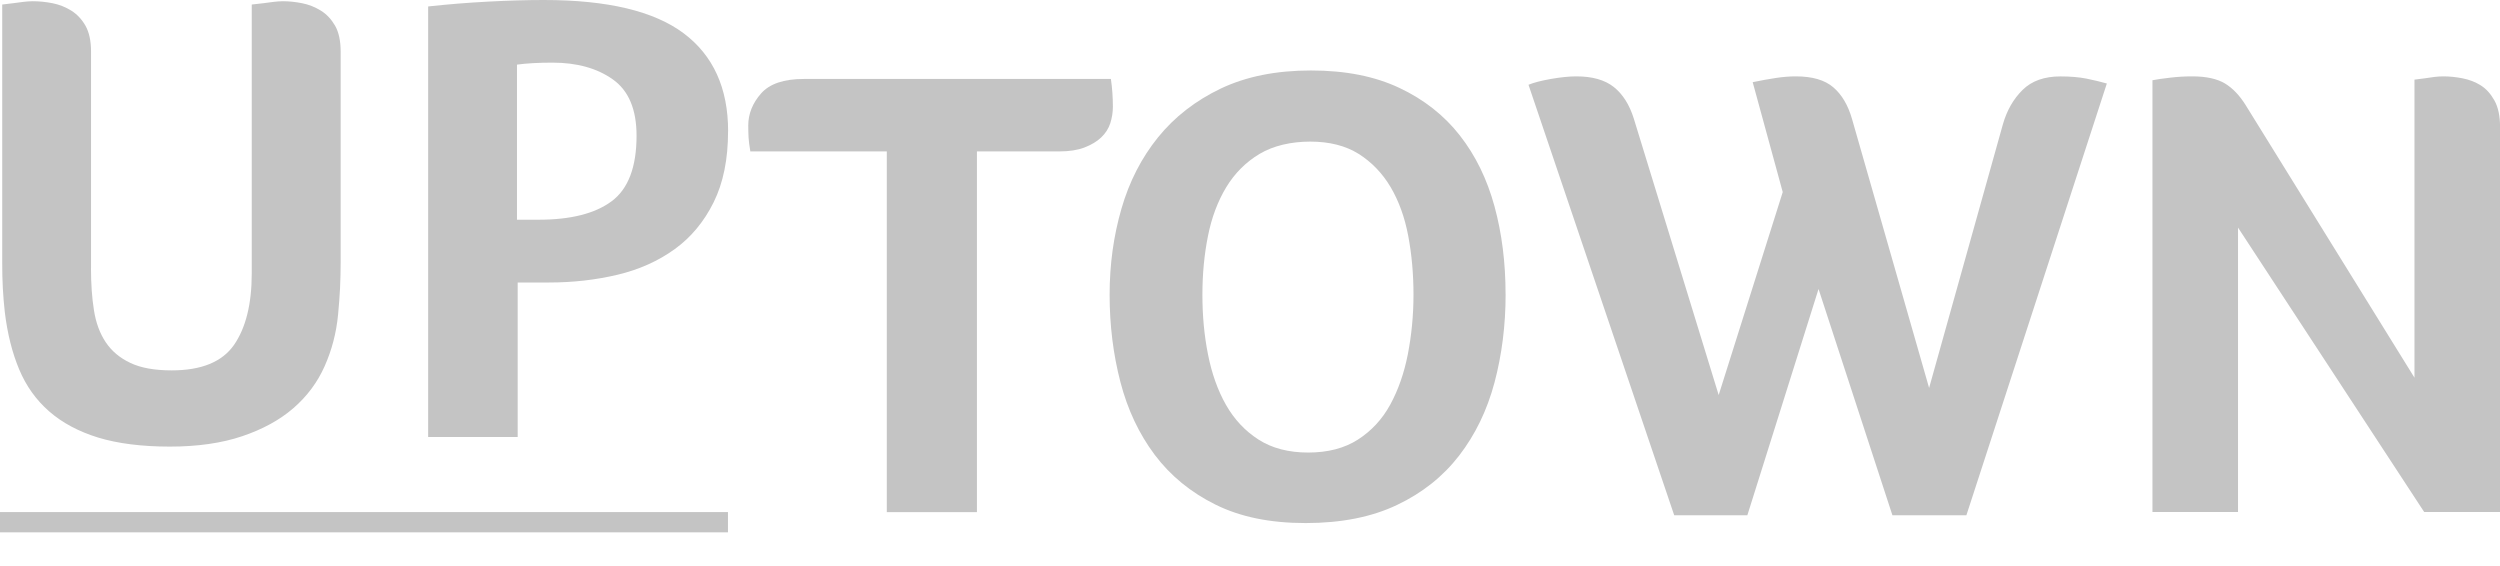
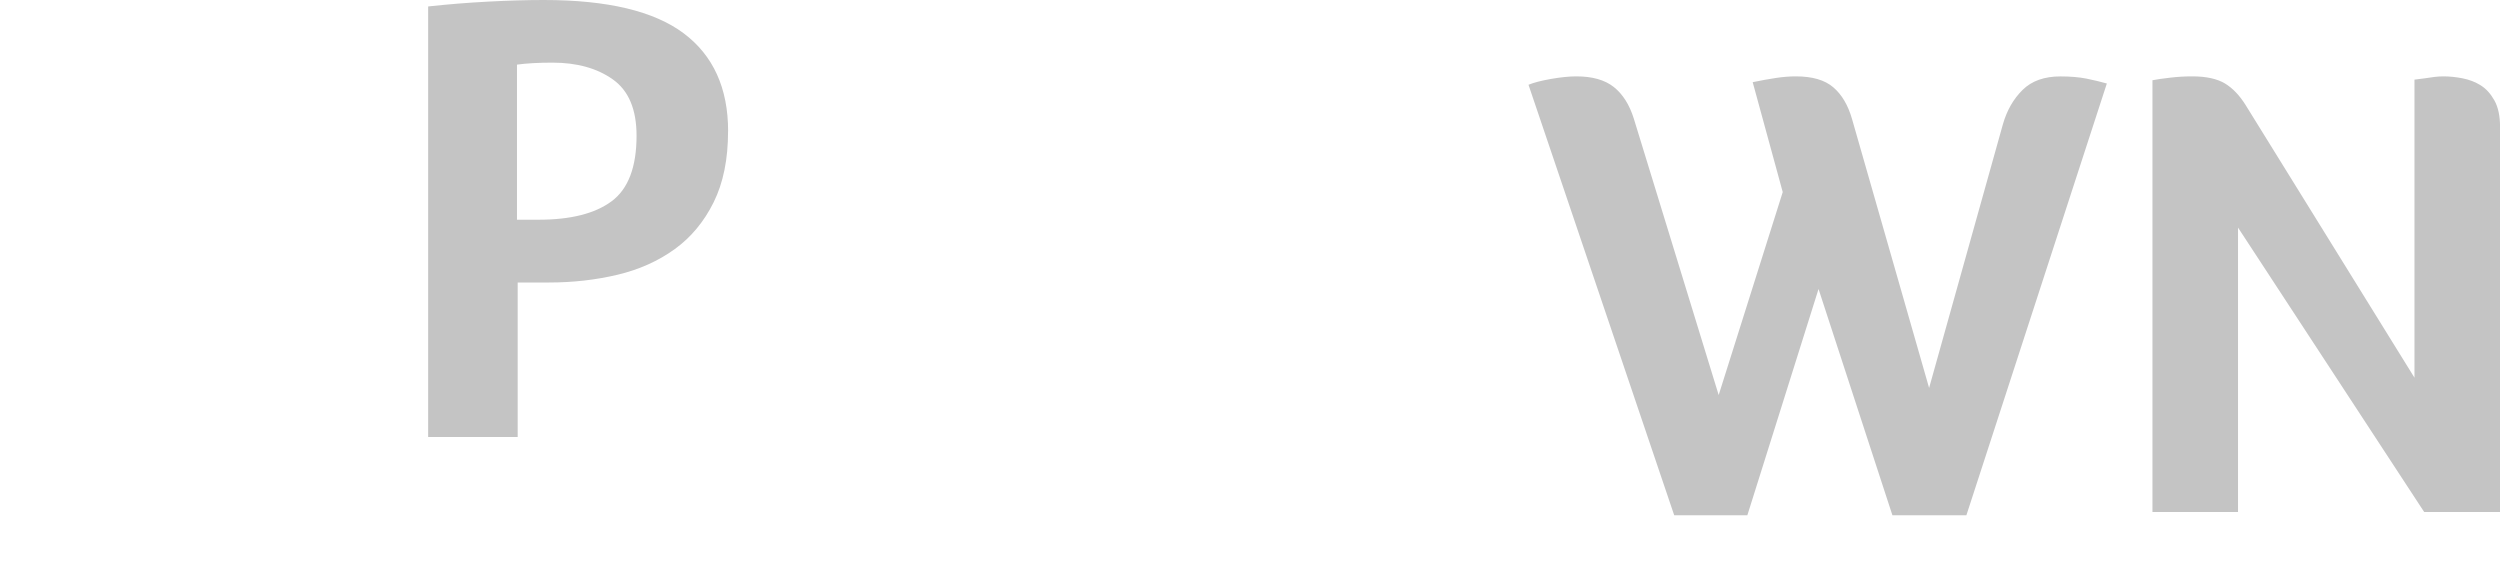
<svg xmlns="http://www.w3.org/2000/svg" width="53" height="12" viewBox="0 0 53 12" fill="none">
  <g clip-path="url(#clip0_3084_5462)">
-     <path d="M5.998 0.026C5.934 0.026 5.867 0.032 5.798 0.04C5.73 0.049 5.659 0.059 5.585 0.068C5.502 0.077 5.419 0.087 5.337 0.096V5.797C5.337 6.445 5.211 6.95 4.962 7.311C4.711 7.672 4.27 7.852 3.64 7.852C3.279 7.852 2.986 7.8 2.764 7.694C2.541 7.589 2.367 7.443 2.242 7.256C2.117 7.069 2.033 6.843 1.992 6.578C1.949 6.312 1.929 6.015 1.929 5.687L1.93 5.686V1.095C1.93 0.866 1.89 0.684 1.813 0.547C1.735 0.41 1.634 0.302 1.511 0.225C1.387 0.148 1.254 0.096 1.112 0.068C0.969 0.04 0.83 0.026 0.692 0.026C0.629 0.026 0.562 0.032 0.493 0.04C0.424 0.049 0.353 0.059 0.28 0.068C0.198 0.077 0.12 0.087 0.047 0.096V5.563C0.047 5.755 0.05 5.938 0.06 6.111C0.069 6.284 0.084 6.453 0.102 6.618C0.157 7.074 0.259 7.479 0.406 7.83C0.553 8.182 0.765 8.479 1.042 8.721C1.319 8.963 1.665 9.148 2.079 9.276C2.494 9.403 3.01 9.468 3.6 9.468C4.189 9.468 4.701 9.394 5.134 9.248C5.567 9.102 5.93 8.904 6.22 8.653C6.51 8.401 6.731 8.105 6.883 7.762C7.035 7.42 7.13 7.057 7.167 6.672C7.186 6.48 7.199 6.293 7.209 6.11C7.217 5.928 7.222 5.745 7.222 5.562V1.095C7.222 0.866 7.182 0.684 7.105 0.547C7.026 0.41 6.926 0.302 6.802 0.225C6.677 0.148 6.545 0.096 6.403 0.068C6.261 0.04 6.125 0.026 5.997 0.026" fill="#C4C4C4" />
    <path d="M10.96 4.658V1.37C11.165 1.342 11.416 1.328 11.713 1.328C12.233 1.328 12.66 1.447 12.994 1.685C13.328 1.923 13.495 2.32 13.495 2.877C13.495 3.543 13.318 4.006 12.966 4.267C12.613 4.528 12.098 4.658 11.42 4.658H10.96L10.96 4.658ZM11.529 0C11.177 0 10.785 0.011 10.351 0.034C9.918 0.057 9.493 0.091 9.077 0.137V9.264H10.975V5.989H11.642C12.152 5.989 12.636 5.933 13.094 5.824C13.551 5.715 13.954 5.534 14.302 5.283C14.65 5.032 14.925 4.7 15.129 4.289C15.333 3.878 15.435 3.375 15.435 2.782H15.436C15.436 1.869 15.121 1.176 14.494 0.706C13.865 0.235 12.877 0 11.529 0Z" fill="#C4C4C4" />
-     <path d="M23.551 1.674H17.041C16.616 1.674 16.314 1.777 16.134 1.982C15.954 2.187 15.863 2.415 15.863 2.661C15.863 2.761 15.866 2.849 15.87 2.921C15.875 2.994 15.886 3.086 15.905 3.195V3.209H18.8V10.857H20.711V3.21H22.457C22.67 3.21 22.847 3.182 22.99 3.127C23.134 3.071 23.252 3.002 23.344 2.915C23.436 2.827 23.501 2.727 23.538 2.613C23.574 2.499 23.593 2.382 23.593 2.263C23.593 2.062 23.579 1.865 23.551 1.674" fill="#C4C4C4" />
-     <path d="M27.734 9.594C27.319 9.594 26.968 9.503 26.682 9.32C26.396 9.137 26.165 8.89 25.989 8.58C25.814 8.27 25.688 7.913 25.609 7.511C25.529 7.109 25.491 6.689 25.491 6.25C25.491 5.812 25.53 5.396 25.609 5.003C25.687 4.61 25.817 4.266 25.997 3.968C26.177 3.672 26.413 3.436 26.704 3.262C26.995 3.089 27.371 3.002 27.778 3.002C28.184 3.002 28.526 3.089 28.803 3.262C29.08 3.437 29.306 3.672 29.482 3.968C29.657 4.266 29.781 4.61 29.855 5.003C29.929 5.395 29.966 5.811 29.966 6.25C29.966 6.689 29.924 7.108 29.846 7.511C29.767 7.913 29.642 8.269 29.472 8.58C29.302 8.891 29.072 9.137 28.787 9.32C28.501 9.503 28.15 9.594 27.734 9.594ZM27.79 1.494C27.052 1.494 26.415 1.623 25.879 1.878C25.344 2.134 24.9 2.479 24.549 2.913C24.199 3.347 23.94 3.851 23.774 4.427C23.608 5.003 23.524 5.602 23.524 6.25C23.524 6.899 23.601 7.515 23.753 8.1C23.905 8.685 24.148 9.199 24.48 9.642C24.813 10.085 25.242 10.437 25.769 10.698C26.294 10.958 26.923 11.089 27.68 11.089C28.437 11.089 29.084 10.96 29.619 10.704C30.155 10.45 30.593 10.1 30.935 9.657C31.277 9.213 31.527 8.697 31.684 8.108C31.84 7.519 31.919 6.895 31.919 6.237H31.918C31.918 5.57 31.84 4.948 31.683 4.373C31.526 3.797 31.281 3.296 30.949 2.872C30.617 2.447 30.19 2.11 29.668 1.864C29.146 1.618 28.529 1.494 27.79 1.494" fill="#C4C4C4" />
    <path d="M38.071 1.619C37.942 1.619 37.8 1.63 37.648 1.653C37.496 1.676 37.332 1.706 37.157 1.742L37.794 4.072L36.436 8.375L34.635 2.509C34.543 2.218 34.402 1.995 34.213 1.845C34.023 1.694 33.758 1.619 33.416 1.619C33.268 1.619 33.091 1.637 32.883 1.673C32.674 1.71 32.515 1.751 32.404 1.797L35.493 10.923H37.044L38.553 6.127L40.119 10.923H41.685L41.687 10.925L44.665 1.77C44.536 1.733 44.392 1.7 44.235 1.667C44.078 1.636 43.893 1.62 43.681 1.62C43.34 1.62 43.072 1.715 42.878 1.907C42.684 2.098 42.546 2.341 42.462 2.633L40.897 8.224L39.263 2.523C39.179 2.231 39.048 2.007 38.867 1.852C38.687 1.696 38.421 1.619 38.071 1.619" fill="#C4C4C4" />
    <path d="M51.795 1.619C51.732 1.619 51.667 1.624 51.602 1.632C51.537 1.642 51.473 1.652 51.408 1.66C51.334 1.67 51.26 1.679 51.187 1.688V8.005L51.185 8.004L47.612 2.235C47.482 2.025 47.335 1.87 47.168 1.769C47.003 1.67 46.771 1.619 46.476 1.619C46.319 1.619 46.162 1.628 46.005 1.647C45.849 1.665 45.724 1.683 45.632 1.701V10.855H47.446V4.825L51.393 10.855H53.001V2.687C53.001 2.459 52.961 2.274 52.883 2.132C52.804 1.99 52.708 1.883 52.592 1.81C52.476 1.737 52.347 1.688 52.204 1.66C52.061 1.632 51.924 1.619 51.795 1.619" fill="#C4C4C4" />
-     <path d="M15.433 10.856H0V11.335H15.433V10.856Z" fill="#C4C4C4" />
+     <path d="M15.433 10.856H0H15.433V10.856Z" fill="#C4C4C4" />
  </g>
  <defs>
    <clipPath id="clip0_3084_5462">
      <rect width="53" height="11.285" fill="white" />
    </clipPath>
  </defs>
</svg>